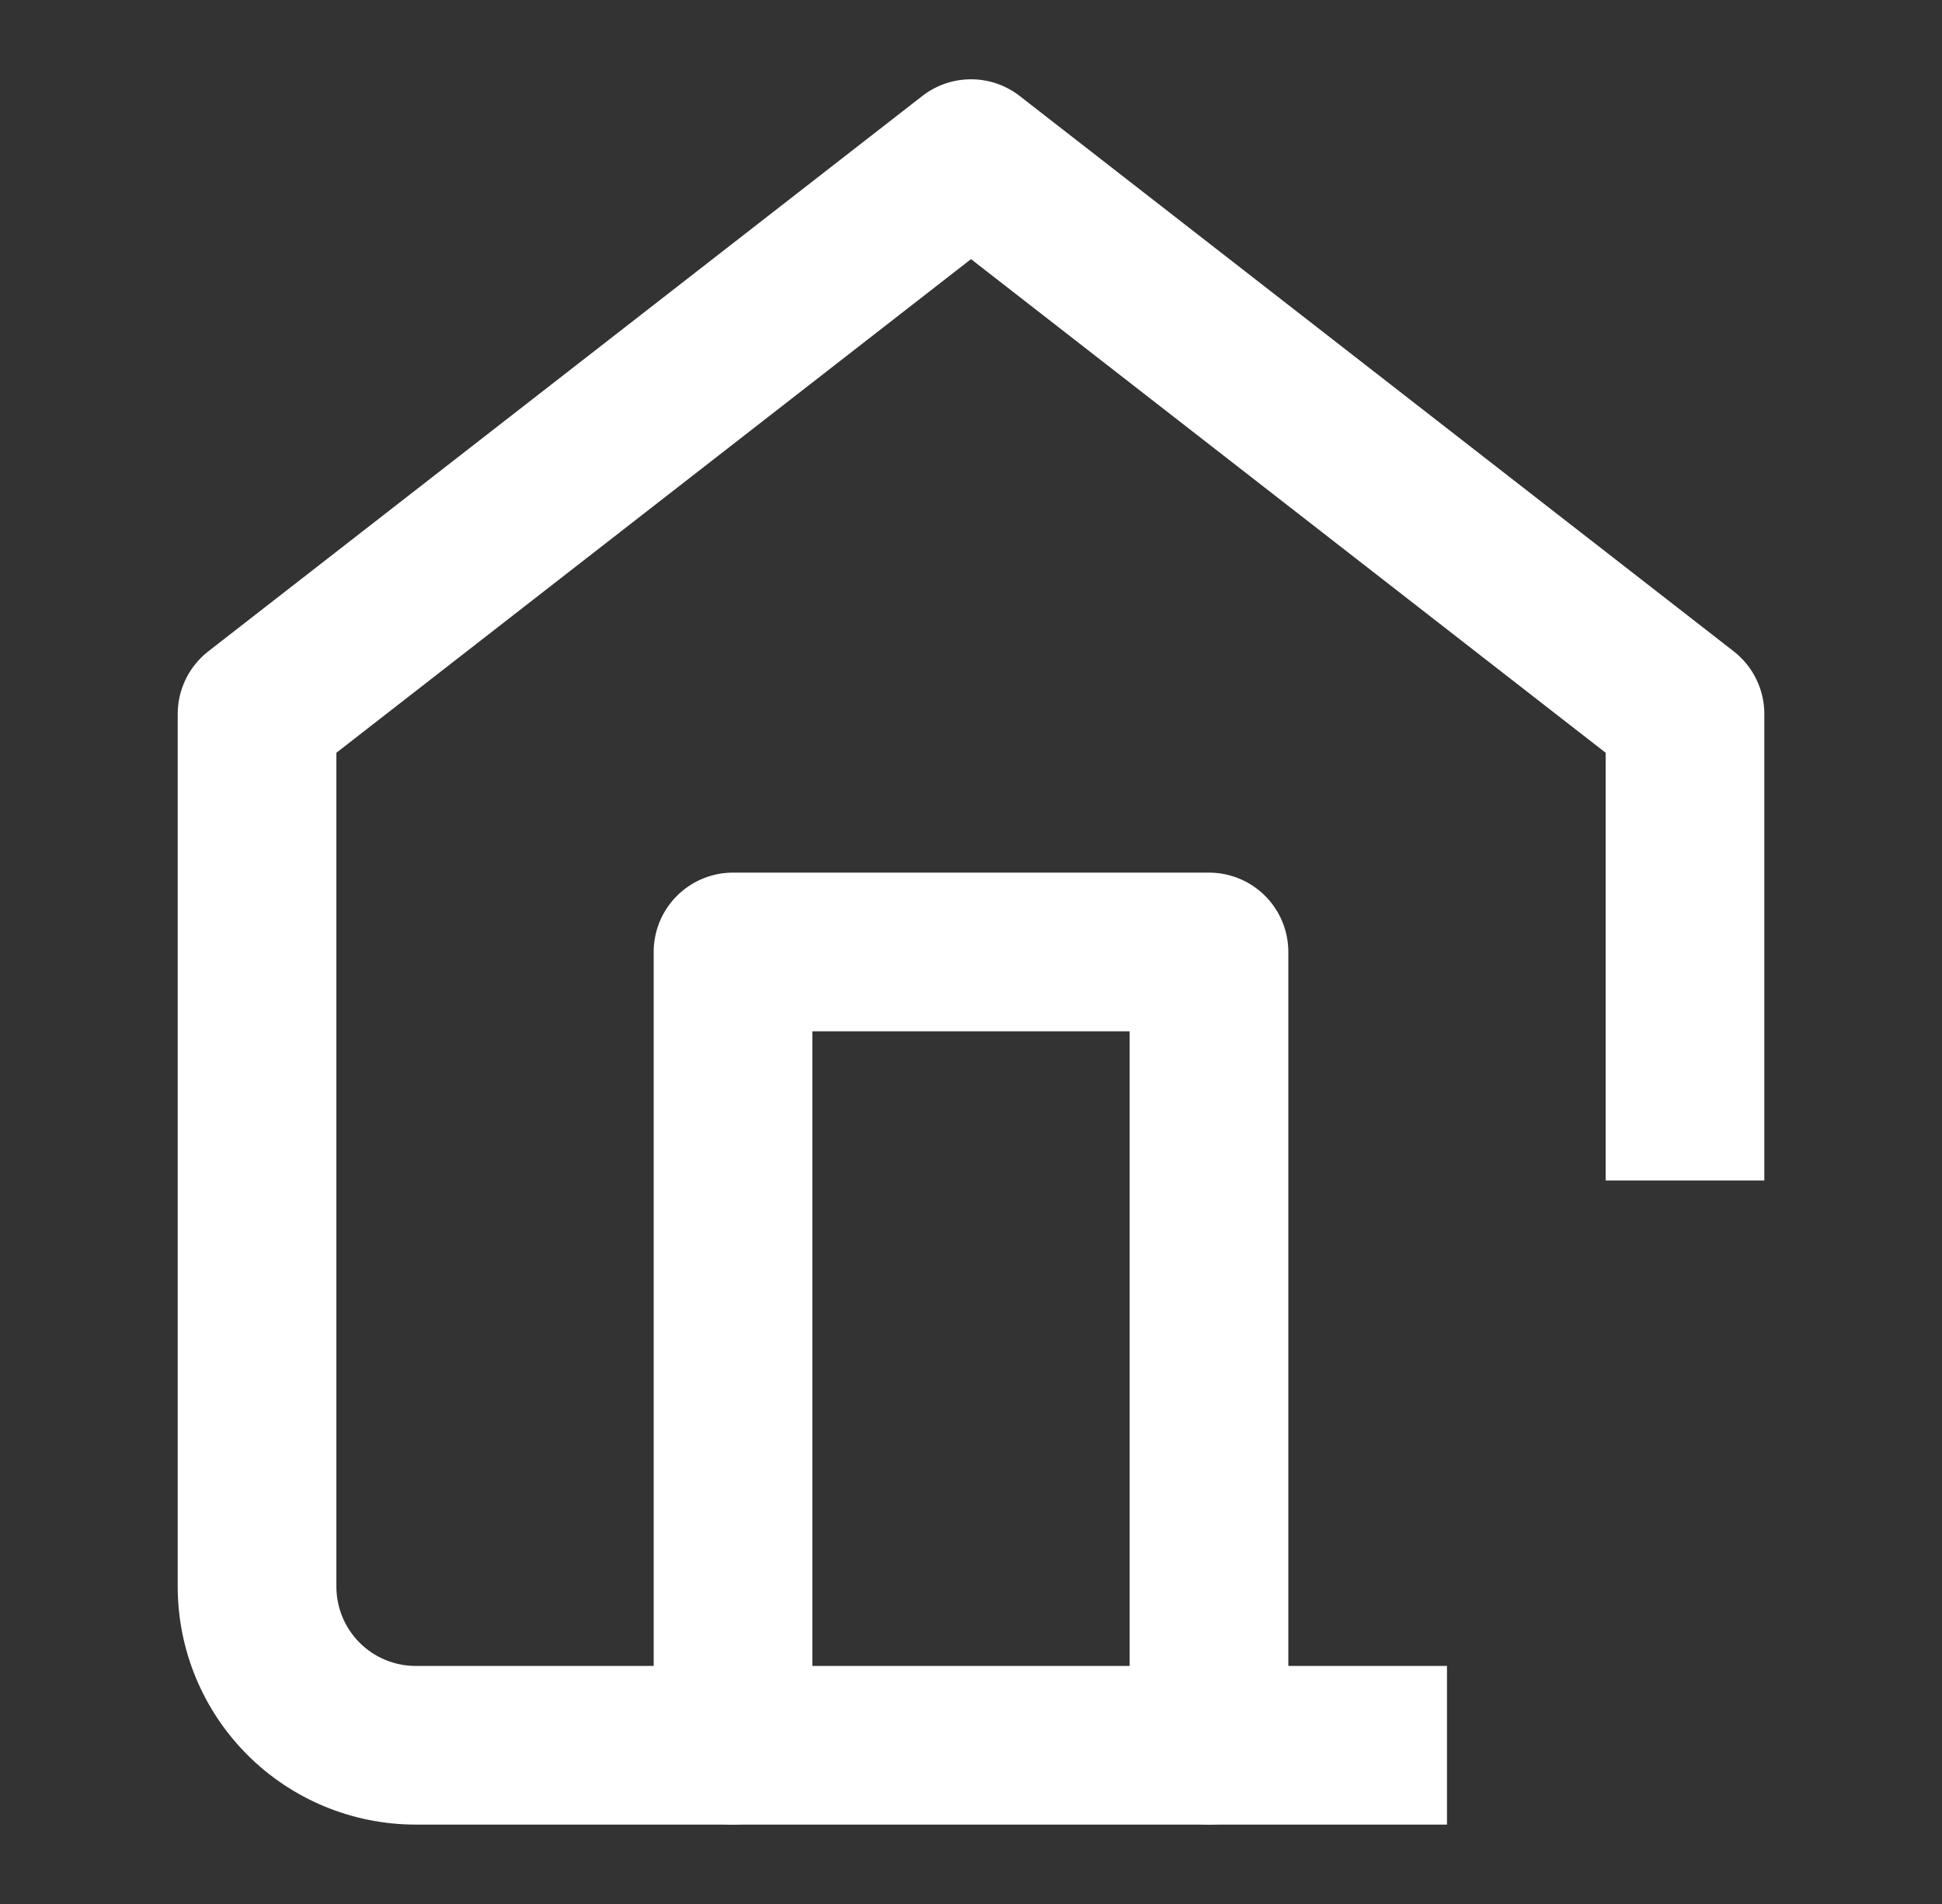
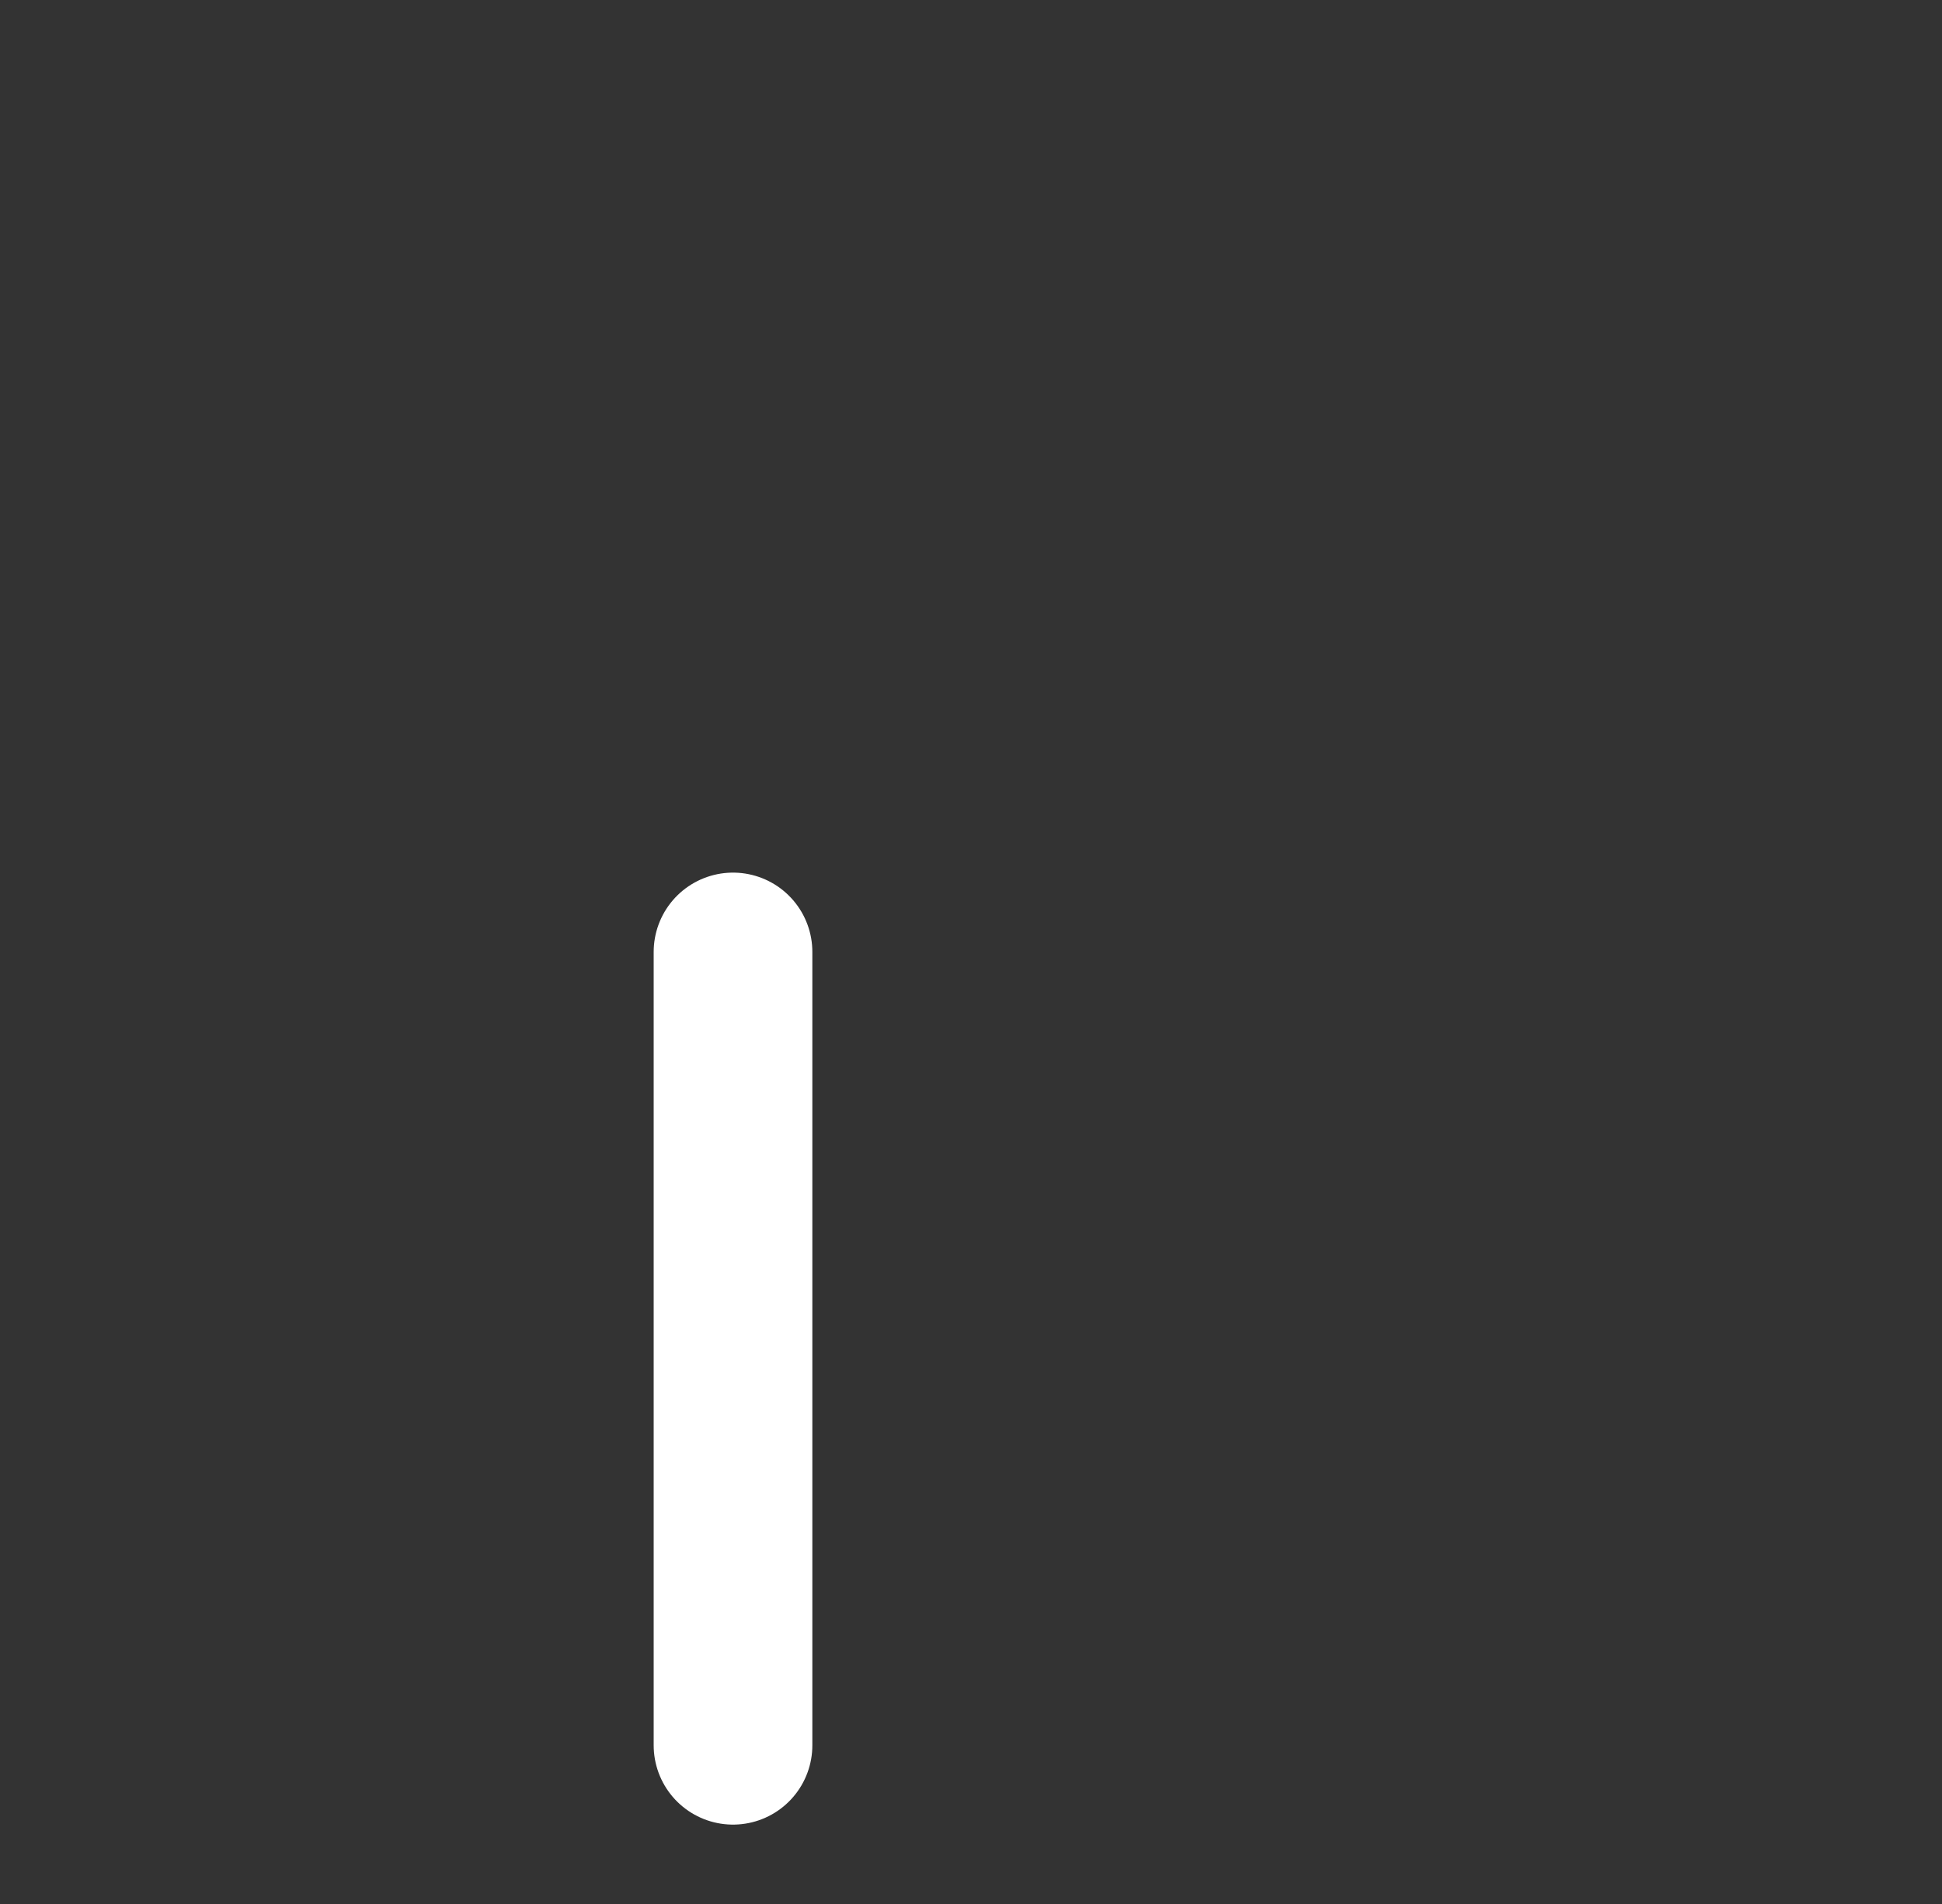
<svg xmlns="http://www.w3.org/2000/svg" width="51" height="50" viewBox="0 0 51 50" fill="none">
  <rect x="0" y="0" width="51" height="50" fill="#333333" stroke="none" />
-   <path d="M19.25 45.832V24.999H31.75V45.832" stroke="white" stroke-width="4.167" stroke-linecap="round" stroke-linejoin="round" />
-   <path fill-rule="evenodd" clip-rule="evenodd" d="M26.779 2.521C26.027 1.936 24.974 1.936 24.221 2.521L5.471 17.104C4.964 17.499 4.667 18.106 4.667 18.749V41.665C4.667 43.323 5.325 44.913 6.498 46.085C7.67 47.257 9.259 47.915 10.917 47.915H38V43.749H10.917C10.364 43.749 9.835 43.529 9.444 43.139C9.053 42.748 8.834 42.218 8.834 41.665V19.768L25.5 6.805L42.167 19.768V31H46.334V18.749C46.334 18.106 46.037 17.499 45.529 17.104L26.779 2.521Z" fill="white" />
+   <path d="M19.25 45.832V24.999V45.832" stroke="white" stroke-width="4.167" stroke-linecap="round" stroke-linejoin="round" />
</svg>